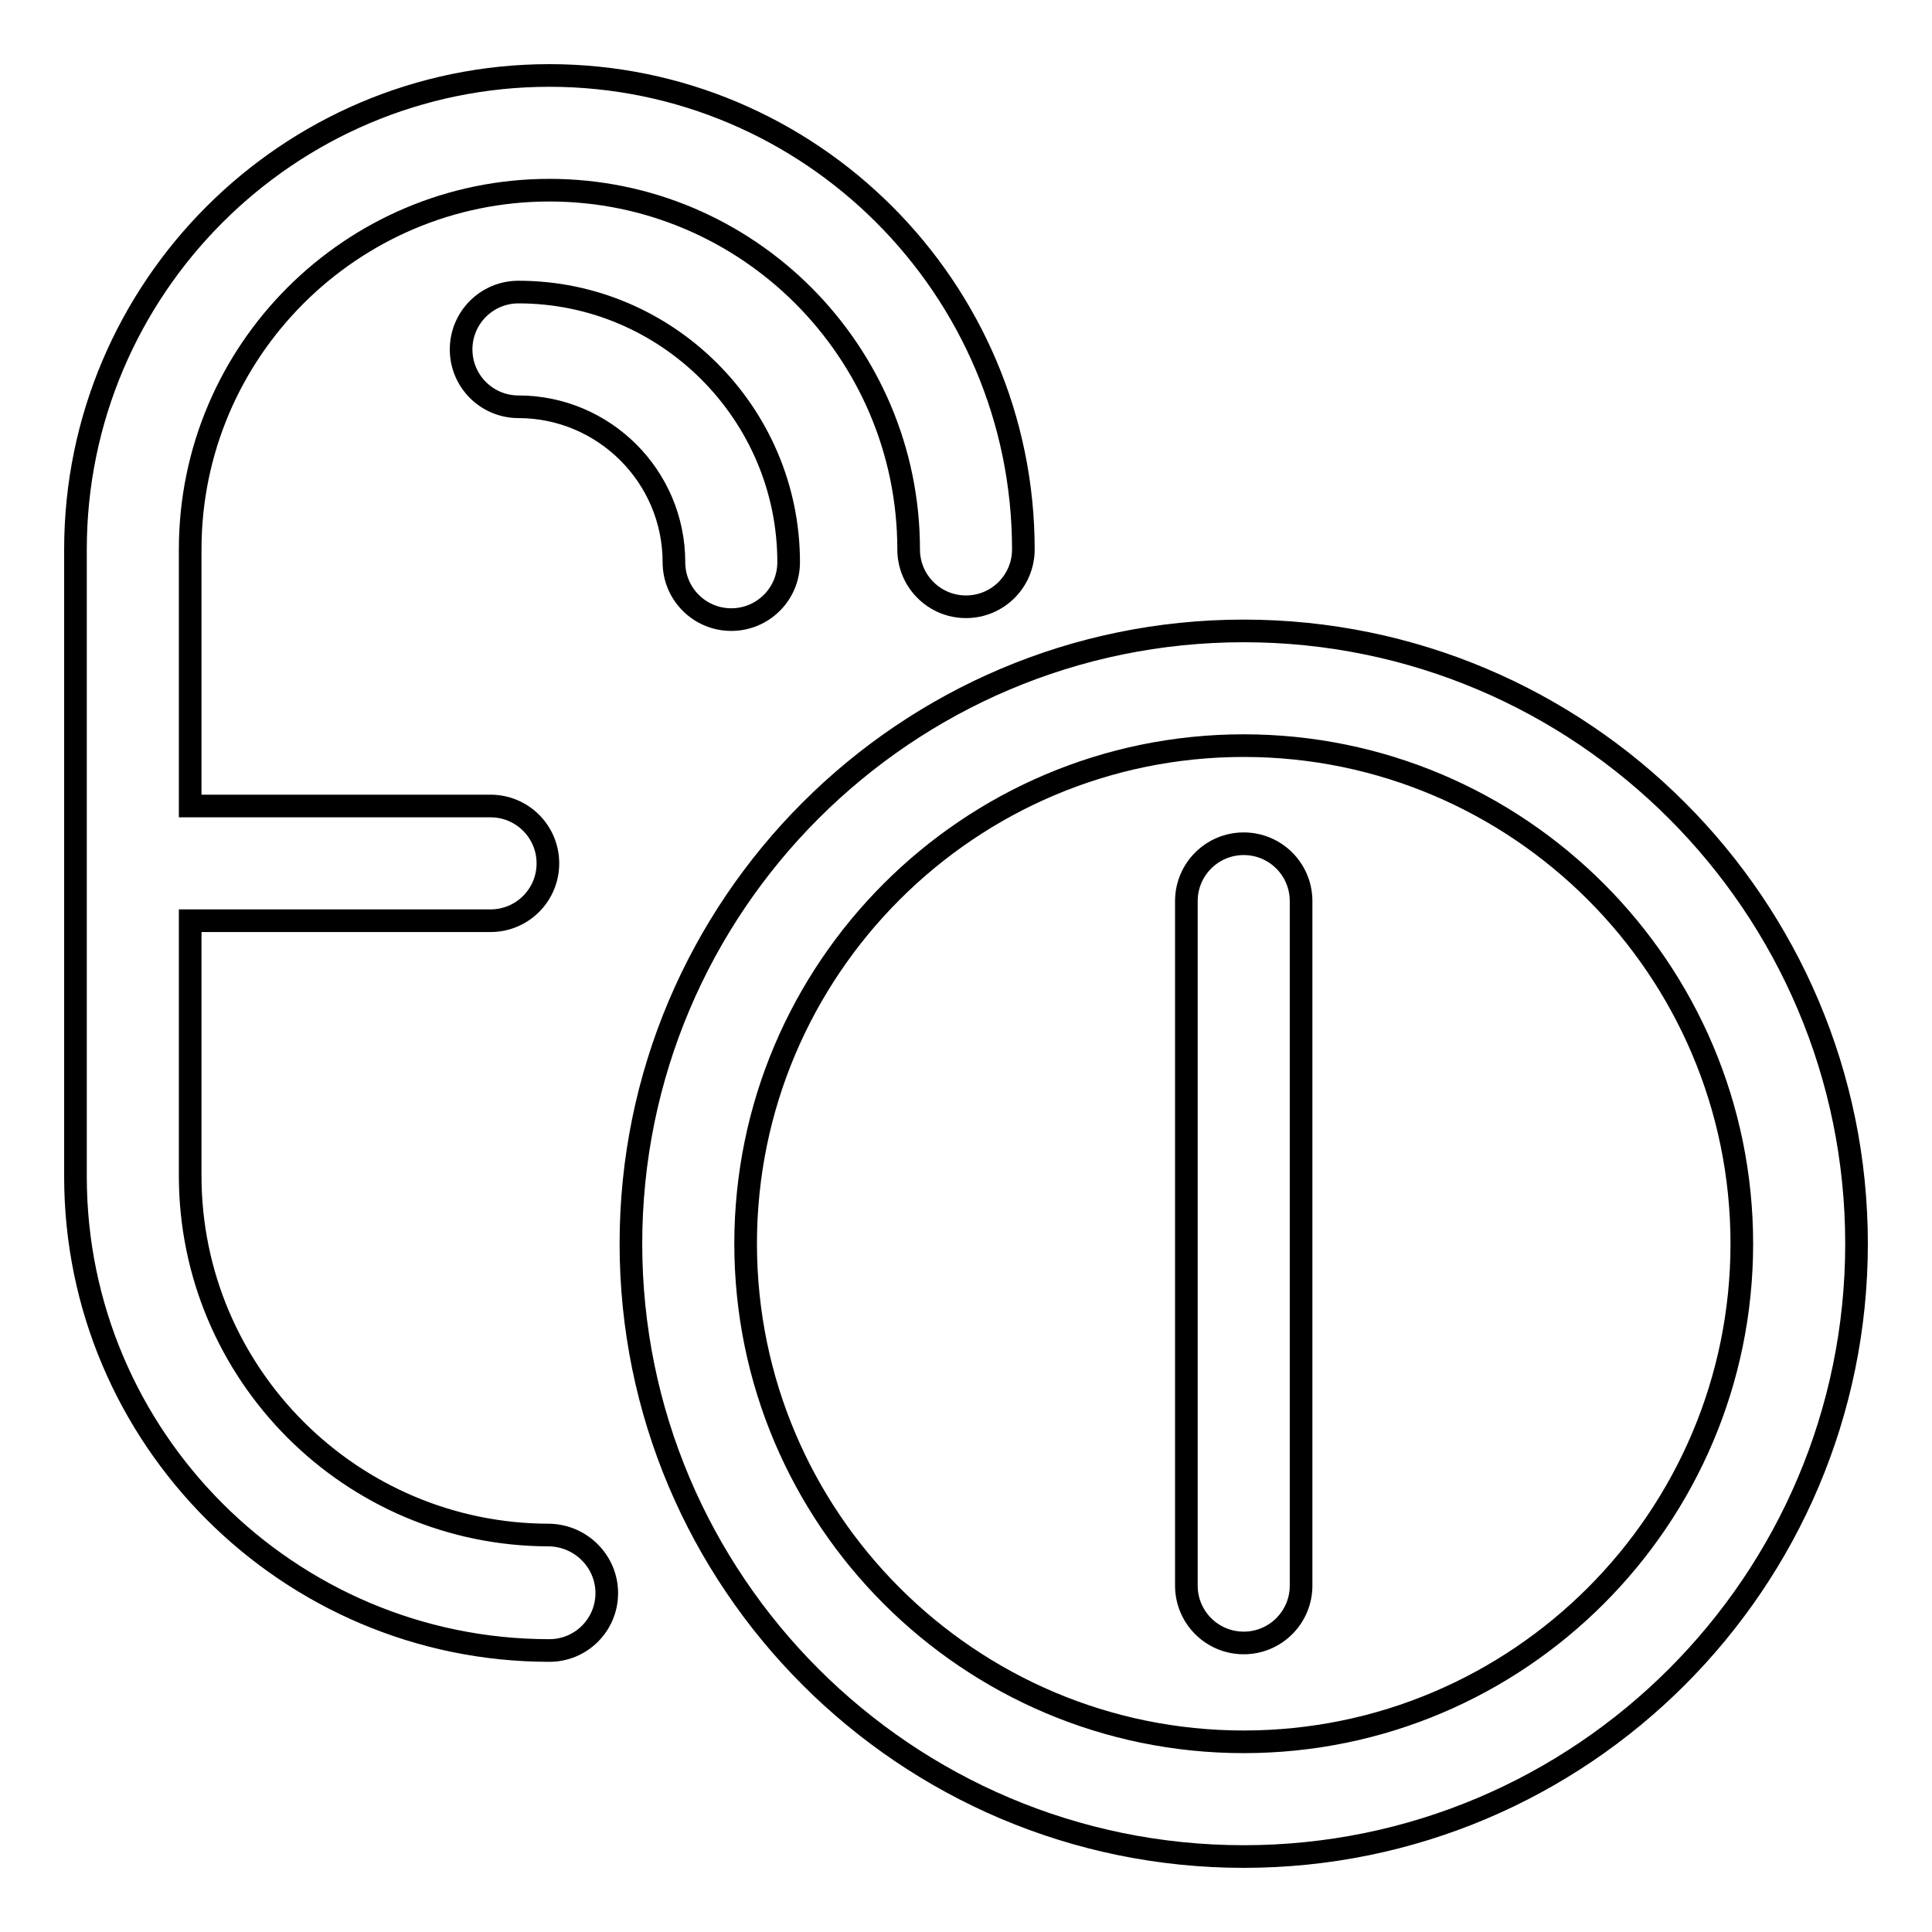
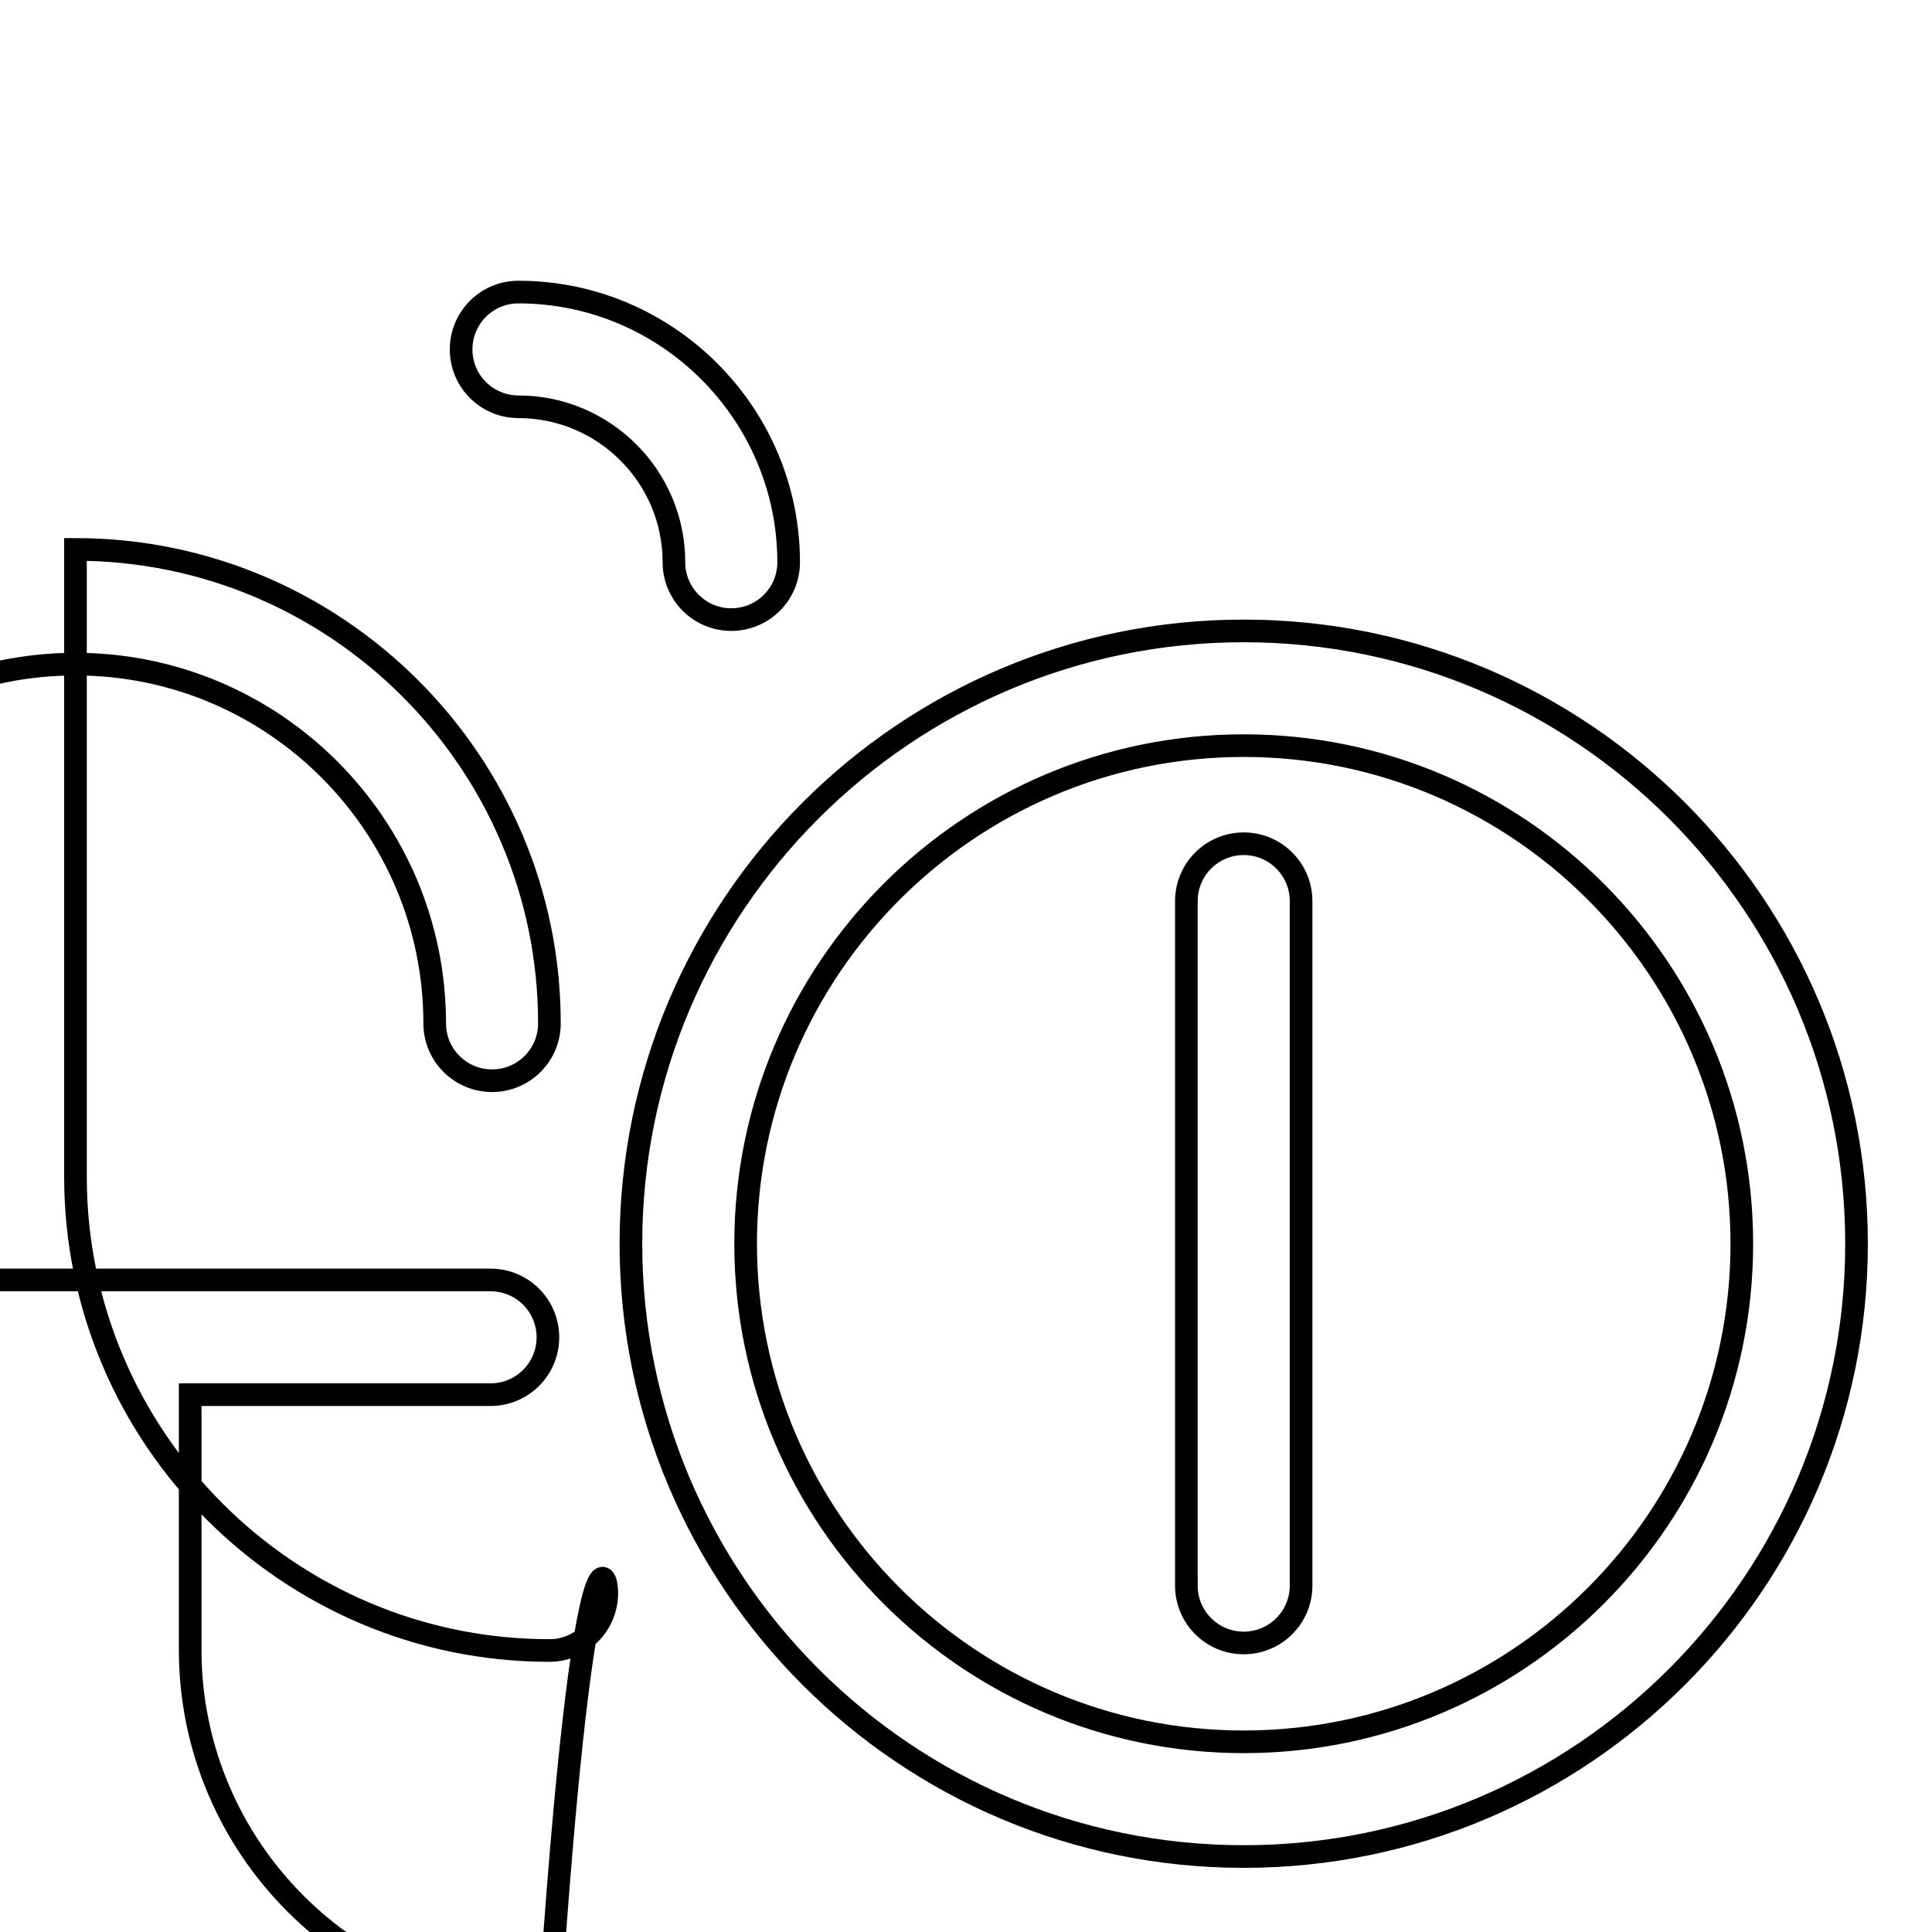
<svg xmlns="http://www.w3.org/2000/svg" version="1.1" x="0px" y="0px" viewBox="0 0 256 256" enable-background="new 0 0 256 256" xml:space="preserve">
  <g>
    <g>
-       <path stroke-width="3" fill-opacity="0" stroke="#000000" d="M80.4,211.1c0,4.2-3.4,7.6-7.6,7.6c-34.6,0-62.8-28.2-62.8-62.8V72.8C10,38.2,38.2,10,72.8,10c34.6,0,62.8,28.2,62.8,62.8c0,4.2-3.4,7.6-7.6,7.6c-4.2,0-7.6-3.4-7.6-7.6c0-26.2-21.3-47.6-47.6-47.6c-26.2,0-47.6,21.3-47.6,47.6v34H65c4.2,0,7.6,3.4,7.6,7.6c0,4.2-3.4,7.6-7.6,7.6H25.2v33.8c0,26.2,21.3,47.6,47.6,47.6C77,203.5,80.4,206.9,80.4,211.1z M96.9,82.1c4.2,0,7.6-3.4,7.6-7.6c0-19.7-16.1-35.8-35.8-35.8c-4.2,0-7.6,3.4-7.6,7.6c0,4.2,3.4,7.6,7.6,7.6c11.3,0,20.6,9.2,20.6,20.6C89.3,78.7,92.7,82.1,96.9,82.1z M164.8,111.8c-4.2,0-7.6,3.4-7.6,7.6v90.7c0,4.2,3.4,7.6,7.6,7.6c4.2,0,7.6-3.4,7.6-7.6v-90.7C172.4,115.2,169,111.8,164.8,111.8z M246,164.8c0,44.8-36.4,81.2-81.2,81.2c-44.8,0-81.2-36.4-81.2-81.2c0-44.8,36.4-81.2,81.2-81.2C209.6,83.6,246,120,246,164.8z M230.8,164.8c0-36.4-29.6-66-66-66c-36.4,0-66,29.6-66,66c0,36.4,29.6,66,66,66C201.2,230.8,230.8,201.2,230.8,164.8z" />
+       <path stroke-width="3" fill-opacity="0" stroke="#000000" d="M80.4,211.1c0,4.2-3.4,7.6-7.6,7.6c-34.6,0-62.8-28.2-62.8-62.8V72.8c34.6,0,62.8,28.2,62.8,62.8c0,4.2-3.4,7.6-7.6,7.6c-4.2,0-7.6-3.4-7.6-7.6c0-26.2-21.3-47.6-47.6-47.6c-26.2,0-47.6,21.3-47.6,47.6v34H65c4.2,0,7.6,3.4,7.6,7.6c0,4.2-3.4,7.6-7.6,7.6H25.2v33.8c0,26.2,21.3,47.6,47.6,47.6C77,203.5,80.4,206.9,80.4,211.1z M96.9,82.1c4.2,0,7.6-3.4,7.6-7.6c0-19.7-16.1-35.8-35.8-35.8c-4.2,0-7.6,3.4-7.6,7.6c0,4.2,3.4,7.6,7.6,7.6c11.3,0,20.6,9.2,20.6,20.6C89.3,78.7,92.7,82.1,96.9,82.1z M164.8,111.8c-4.2,0-7.6,3.4-7.6,7.6v90.7c0,4.2,3.4,7.6,7.6,7.6c4.2,0,7.6-3.4,7.6-7.6v-90.7C172.4,115.2,169,111.8,164.8,111.8z M246,164.8c0,44.8-36.4,81.2-81.2,81.2c-44.8,0-81.2-36.4-81.2-81.2c0-44.8,36.4-81.2,81.2-81.2C209.6,83.6,246,120,246,164.8z M230.8,164.8c0-36.4-29.6-66-66-66c-36.4,0-66,29.6-66,66c0,36.4,29.6,66,66,66C201.2,230.8,230.8,201.2,230.8,164.8z" />
      <g />
      <g />
      <g />
      <g />
      <g />
      <g />
      <g />
      <g />
      <g />
      <g />
      <g />
      <g />
      <g />
      <g />
      <g />
    </g>
  </g>
</svg>